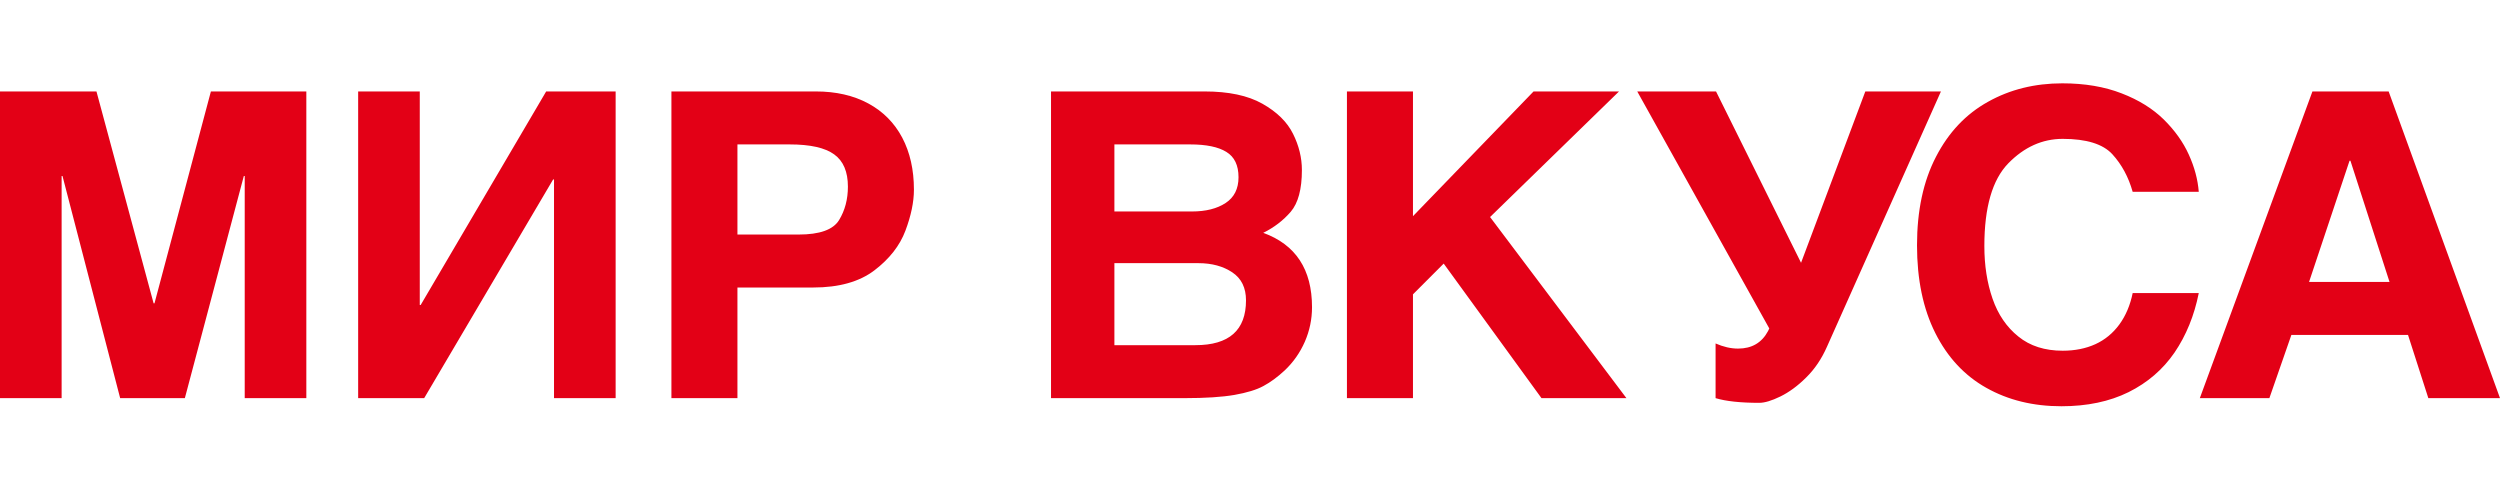
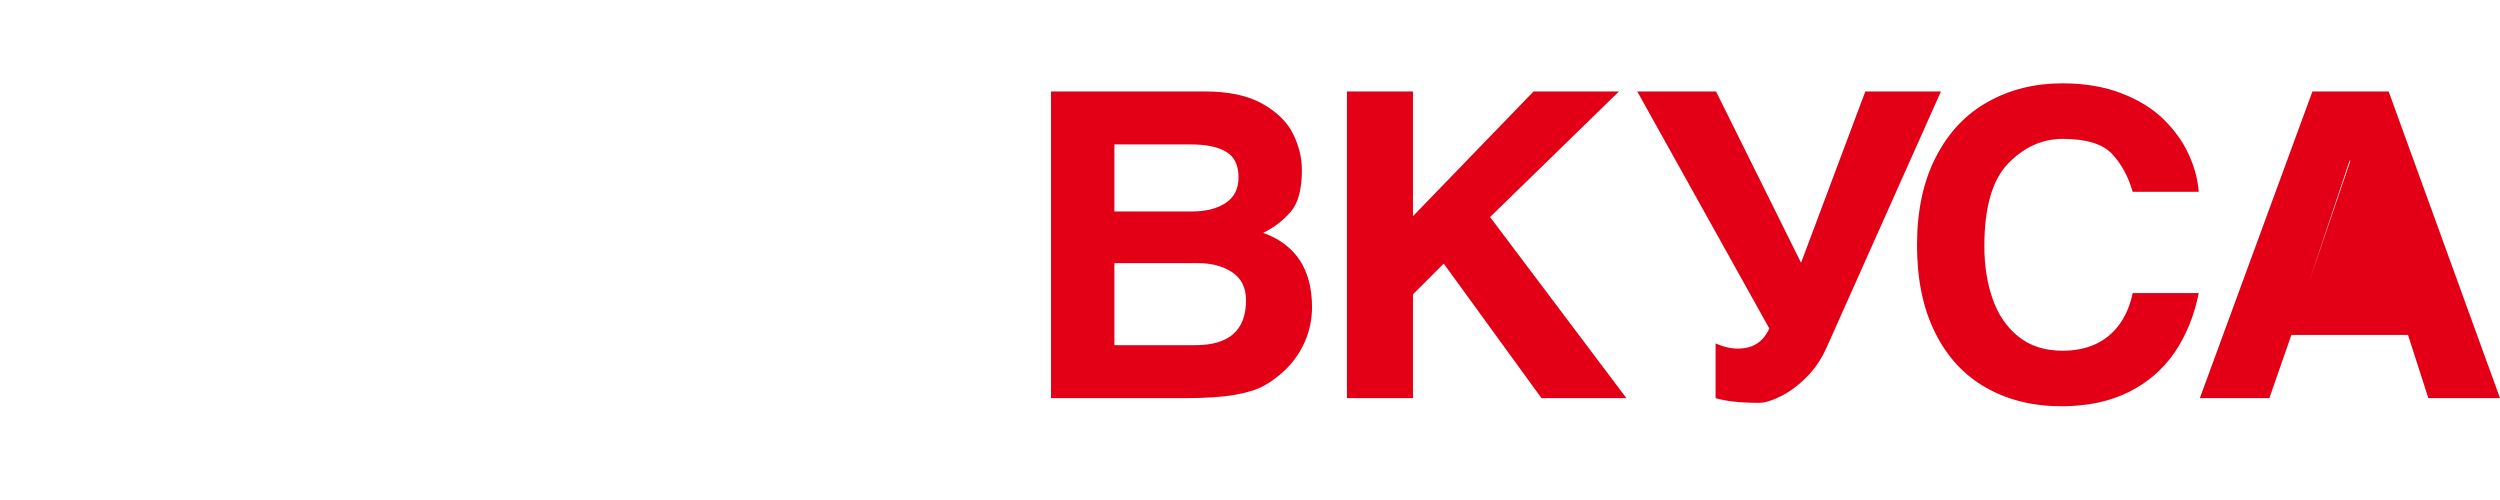
<svg xmlns="http://www.w3.org/2000/svg" width="240" height="48" viewBox="0 0 240 48" fill="none">
-   <path fill-rule="evenodd" clip-rule="evenodd" d="M100.898 8.779H115.644C117.947 8.779 119.792 9.169 121.186 9.955C122.581 10.741 123.566 11.704 124.13 12.845C124.7 13.987 124.982 15.149 124.982 16.324C124.982 18.163 124.622 19.495 123.911 20.329C123.193 21.163 122.313 21.839 121.271 22.352C124.39 23.486 125.954 25.865 125.954 29.494C125.954 30.649 125.721 31.756 125.263 32.808C124.799 33.861 124.158 34.776 123.334 35.556C122.651 36.191 121.975 36.69 121.299 37.052C120.63 37.421 119.693 37.701 118.503 37.913C117.313 38.118 115.729 38.221 113.743 38.221H100.898V8.779ZM106.982 33.136H114.757C117.996 33.136 119.616 31.701 119.616 28.831C119.616 27.628 119.179 26.733 118.299 26.145C117.418 25.557 116.334 25.263 115.046 25.263H106.982V33.136ZM106.982 20.302H114.419C115.756 20.302 116.834 20.029 117.658 19.489C118.482 18.949 118.898 18.128 118.898 17.015C118.898 15.866 118.51 15.06 117.728 14.582C116.954 14.103 115.799 13.864 114.256 13.864H106.982V20.302ZM135.645 38.221H129.306V8.779H135.645V20.753L147.222 8.779H155.425L143.046 20.835L156.137 38.221H147.982L138.595 25.304L135.645 28.257V38.221ZM168.887 38.672C167.084 38.672 165.69 38.521 164.696 38.221V32.972C165.443 33.3 166.162 33.465 166.852 33.465C168.175 33.465 169.133 32.904 169.732 31.783L169.851 31.53L157.176 8.779H164.739L172.901 25.229L179.07 8.779H186.33L175.386 33.293C174.872 34.455 174.21 35.439 173.386 36.245C172.57 37.059 171.738 37.66 170.915 38.063C170.084 38.467 169.407 38.672 168.887 38.672ZM204.737 18.416C204.335 16.994 203.687 15.791 202.786 14.807C201.885 13.823 200.293 13.331 198.019 13.331C196.068 13.331 194.322 14.117 192.794 15.682C191.265 17.254 190.498 19.898 190.498 23.623C190.498 25.475 190.758 27.156 191.286 28.68C191.815 30.198 192.638 31.407 193.765 32.309C194.885 33.218 196.307 33.669 198.019 33.669C199.195 33.669 200.244 33.457 201.16 33.04C202.082 32.617 202.842 31.988 203.455 31.154C204.068 30.313 204.497 29.309 204.737 28.134H211.082C210.645 30.307 209.87 32.206 208.758 33.84C207.638 35.473 206.166 36.738 204.342 37.646C202.511 38.549 200.363 39 197.899 39C195.181 39 192.779 38.412 190.681 37.229C188.589 36.054 186.955 34.298 185.787 31.968C184.617 29.637 184.033 26.828 184.033 23.548C184.033 20.22 184.639 17.39 185.857 15.046C187.068 12.702 188.73 10.946 190.85 9.771C192.962 8.588 195.342 8 197.983 8C200.131 8 202.032 8.322 203.68 8.964C205.328 9.599 206.673 10.44 207.73 11.479C208.779 12.518 209.582 13.638 210.124 14.841C210.673 16.044 210.99 17.24 211.082 18.416H204.737ZM217.86 38.221H211.184L221.993 8.779H229.31L240 38.221H233.12L231.169 32.152H219.972L217.86 38.221ZM221.669 27.067H229.395L225.641 15.429H225.556L221.669 27.067Z" fill="#E30016" />
-   <path fill-rule="evenodd" clip-rule="evenodd" d="M29.408 38.221H23.493V16.898H23.408L17.746 38.221H11.535L6 16.898H5.916V38.221H0V8.779H9.26L14.746 29.118H14.831L20.246 8.779H29.408V38.221ZM40.298 29.282H40.383L52.432 8.779H59.101V38.221H53.185V17.226H53.101L40.721 38.221H34.383V8.779H40.298V29.282ZM70.794 38.221H64.456V8.779H78.322C80.251 8.779 81.927 9.162 83.35 9.928C84.765 10.693 85.857 11.786 86.611 13.208C87.364 14.636 87.737 16.304 87.737 18.21C87.737 19.393 87.462 20.705 86.92 22.147C86.378 23.589 85.385 24.853 83.942 25.954C82.498 27.054 80.533 27.601 78.061 27.601H70.794V38.221ZM76.667 22.516C78.695 22.516 79.991 22.051 80.554 21.122C81.118 20.199 81.399 19.126 81.399 17.917C81.399 16.488 80.963 15.456 80.082 14.821C79.209 14.185 77.787 13.864 75.815 13.864H70.794V22.516H76.667Z" fill="#E30016" />
+   <path fill-rule="evenodd" clip-rule="evenodd" d="M100.898 8.779H115.644C117.947 8.779 119.792 9.169 121.186 9.955C122.581 10.741 123.566 11.704 124.13 12.845C124.7 13.987 124.982 15.149 124.982 16.324C124.982 18.163 124.622 19.495 123.911 20.329C123.193 21.163 122.313 21.839 121.271 22.352C124.39 23.486 125.954 25.865 125.954 29.494C125.954 30.649 125.721 31.756 125.263 32.808C124.799 33.861 124.158 34.776 123.334 35.556C122.651 36.191 121.975 36.69 121.299 37.052C120.63 37.421 119.693 37.701 118.503 37.913C117.313 38.118 115.729 38.221 113.743 38.221H100.898V8.779ZM106.982 33.136H114.757C117.996 33.136 119.616 31.701 119.616 28.831C119.616 27.628 119.179 26.733 118.299 26.145C117.418 25.557 116.334 25.263 115.046 25.263H106.982V33.136ZM106.982 20.302H114.419C115.756 20.302 116.834 20.029 117.658 19.489C118.482 18.949 118.898 18.128 118.898 17.015C118.898 15.866 118.51 15.06 117.728 14.582C116.954 14.103 115.799 13.864 114.256 13.864H106.982V20.302ZM135.645 38.221H129.306V8.779H135.645V20.753L147.222 8.779H155.425L143.046 20.835L156.137 38.221H147.982L138.595 25.304L135.645 28.257V38.221ZM168.887 38.672C167.084 38.672 165.69 38.521 164.696 38.221V32.972C165.443 33.3 166.162 33.465 166.852 33.465C168.175 33.465 169.133 32.904 169.732 31.783L169.851 31.53L157.176 8.779H164.739L172.901 25.229L179.07 8.779H186.33L175.386 33.293C174.872 34.455 174.21 35.439 173.386 36.245C172.57 37.059 171.738 37.66 170.915 38.063C170.084 38.467 169.407 38.672 168.887 38.672ZM204.737 18.416C204.335 16.994 203.687 15.791 202.786 14.807C201.885 13.823 200.293 13.331 198.019 13.331C196.068 13.331 194.322 14.117 192.794 15.682C191.265 17.254 190.498 19.898 190.498 23.623C190.498 25.475 190.758 27.156 191.286 28.68C191.815 30.198 192.638 31.407 193.765 32.309C194.885 33.218 196.307 33.669 198.019 33.669C199.195 33.669 200.244 33.457 201.16 33.04C202.082 32.617 202.842 31.988 203.455 31.154C204.068 30.313 204.497 29.309 204.737 28.134H211.082C210.645 30.307 209.87 32.206 208.758 33.84C207.638 35.473 206.166 36.738 204.342 37.646C202.511 38.549 200.363 39 197.899 39C195.181 39 192.779 38.412 190.681 37.229C188.589 36.054 186.955 34.298 185.787 31.968C184.617 29.637 184.033 26.828 184.033 23.548C184.033 20.22 184.639 17.39 185.857 15.046C187.068 12.702 188.73 10.946 190.85 9.771C192.962 8.588 195.342 8 197.983 8C200.131 8 202.032 8.322 203.68 8.964C205.328 9.599 206.673 10.44 207.73 11.479C208.779 12.518 209.582 13.638 210.124 14.841C210.673 16.044 210.99 17.24 211.082 18.416H204.737ZM217.86 38.221H211.184L221.993 8.779H229.31L240 38.221H233.12L231.169 32.152H219.972L217.86 38.221ZM221.669 27.067L225.641 15.429H225.556L221.669 27.067Z" fill="#E30016" />
</svg>